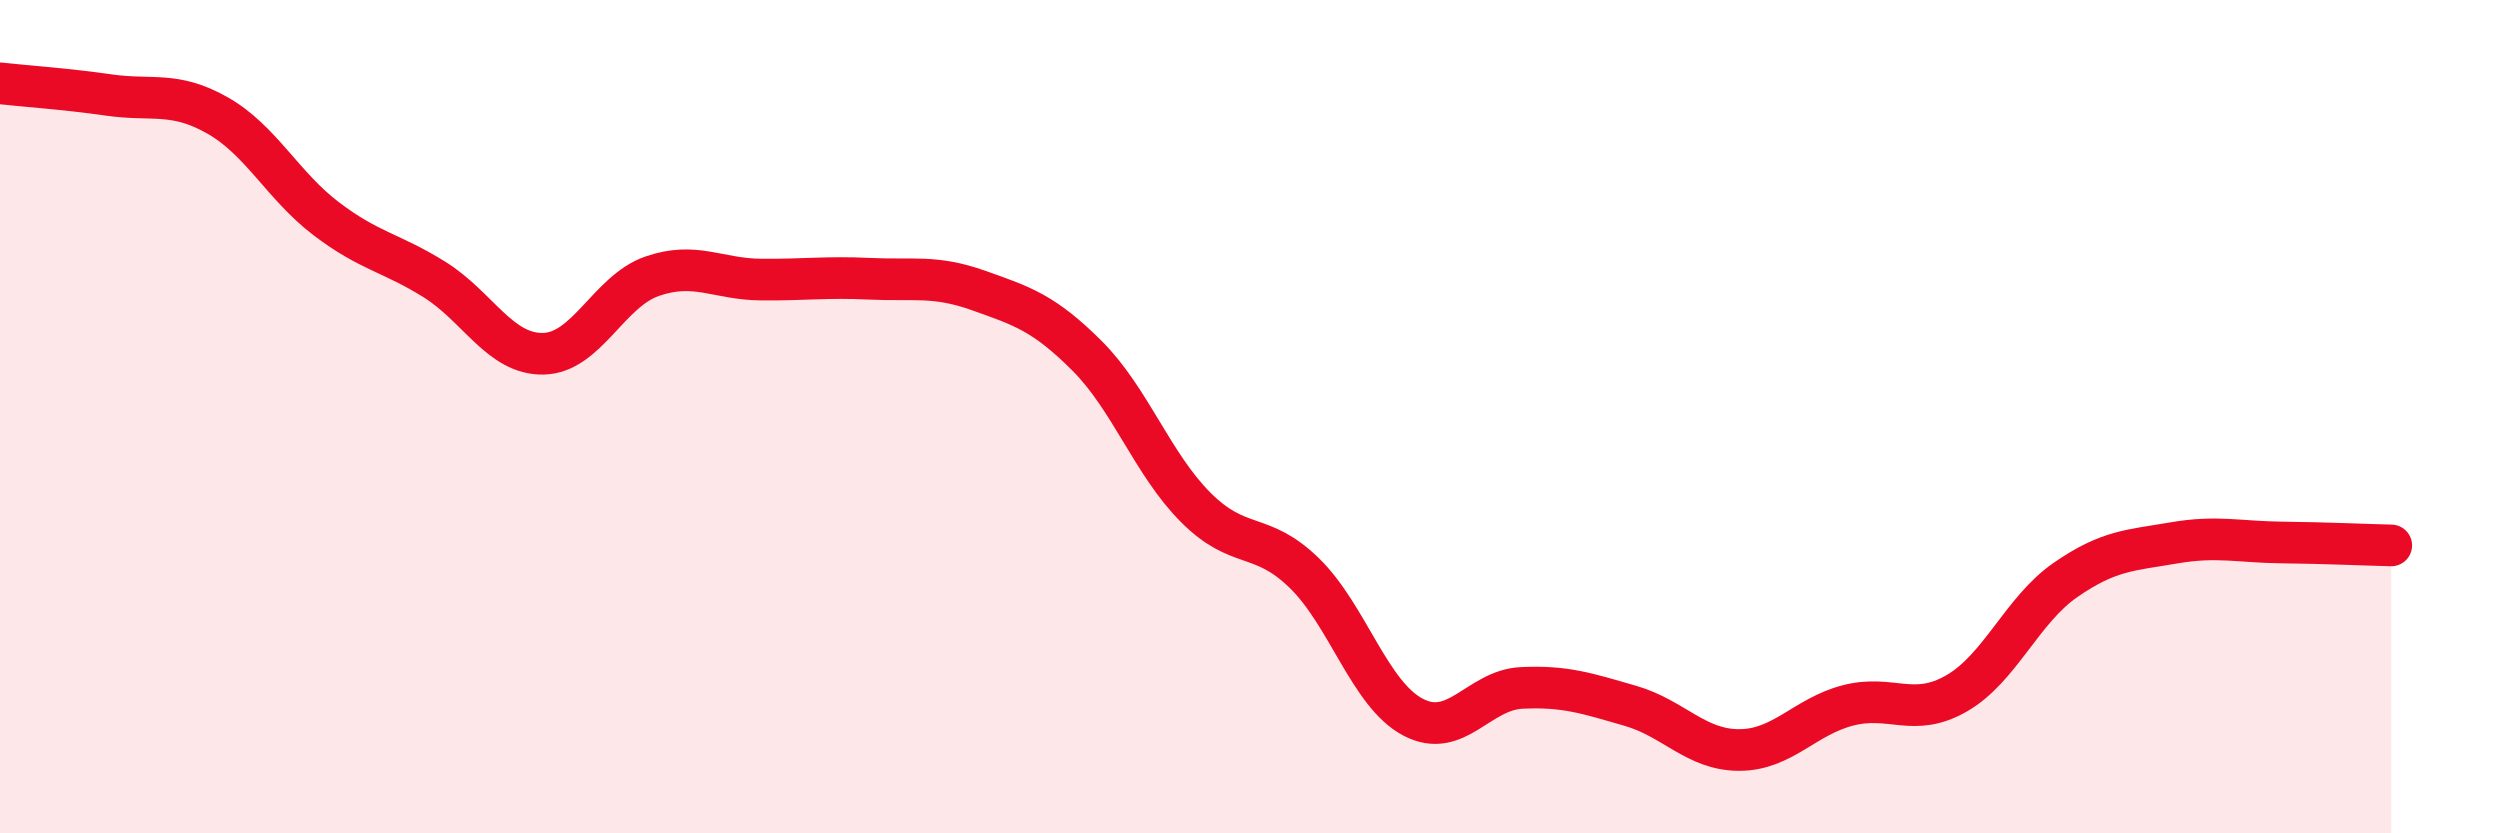
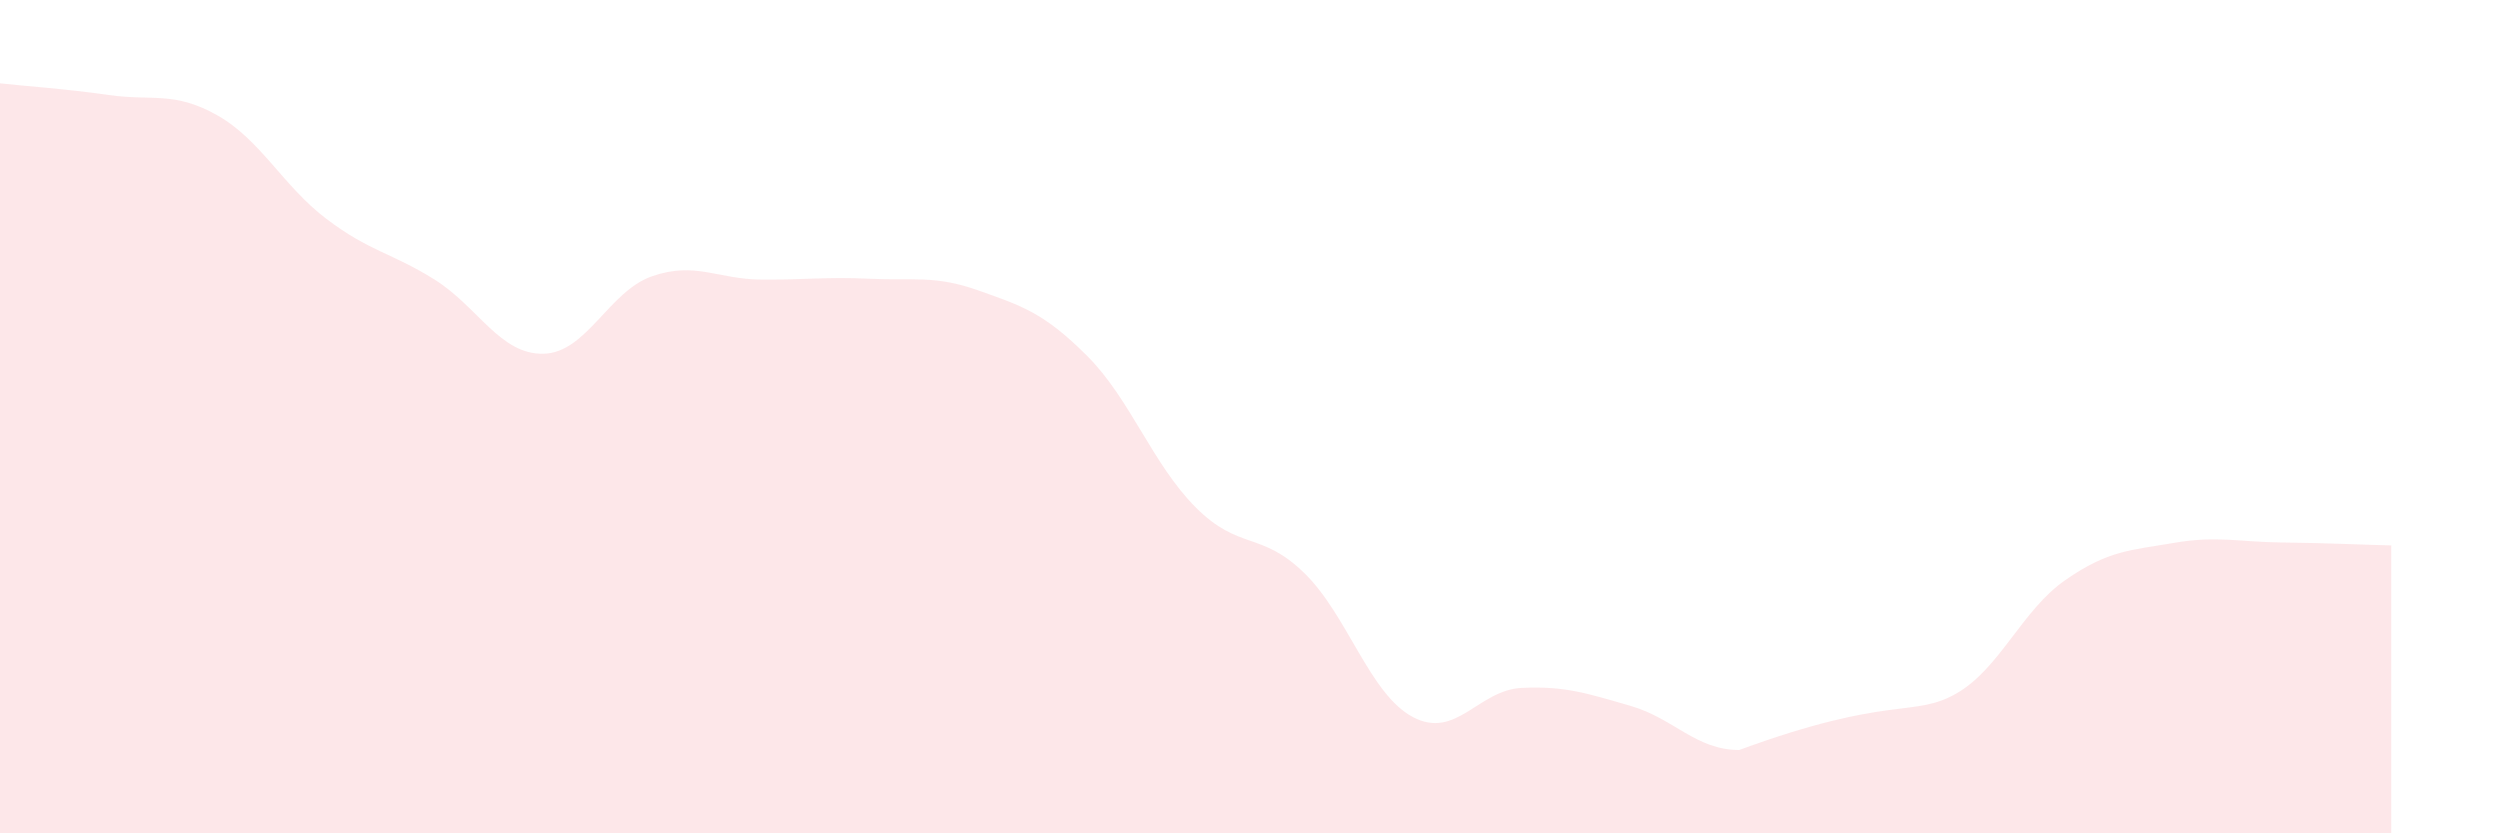
<svg xmlns="http://www.w3.org/2000/svg" width="60" height="20" viewBox="0 0 60 20">
-   <path d="M 0,2 C 0.52,2.06 1.57,2.13 2.61,2.28 C 3.65,2.43 4.18,2.18 5.22,2.77 C 6.26,3.36 6.79,4.46 7.83,5.25 C 8.87,6.04 9.39,6.06 10.43,6.71 C 11.47,7.36 12,8.51 13.04,8.49 C 14.08,8.47 14.61,6.99 15.65,6.63 C 16.69,6.27 17.22,6.7 18.26,6.71 C 19.3,6.72 19.83,6.64 20.87,6.69 C 21.91,6.74 22.44,6.6 23.48,6.97 C 24.52,7.34 25.05,7.5 26.09,8.54 C 27.13,9.58 27.66,11.14 28.7,12.18 C 29.74,13.22 30.26,12.74 31.3,13.75 C 32.34,14.76 32.87,16.66 33.91,17.21 C 34.95,17.76 35.48,16.56 36.52,16.51 C 37.56,16.46 38.09,16.64 39.13,16.94 C 40.17,17.24 40.7,18 41.74,18 C 42.78,18 43.31,17.2 44.35,16.93 C 45.39,16.66 45.92,17.24 46.96,16.64 C 48,16.04 48.53,14.64 49.57,13.92 C 50.61,13.2 51.13,13.21 52.17,13.03 C 53.21,12.85 53.74,13.01 54.78,13.02 C 55.82,13.03 56.87,13.08 57.39,13.09L57.39 20L0 20Z" fill="#EB0A25" opacity="0.1" stroke-linecap="round" stroke-linejoin="round" />
-   <path d="M 0,2 C 0.52,2.06 1.57,2.13 2.61,2.28 C 3.65,2.43 4.18,2.18 5.22,2.77 C 6.26,3.36 6.79,4.46 7.83,5.25 C 8.87,6.04 9.39,6.06 10.43,6.71 C 11.47,7.36 12,8.51 13.04,8.49 C 14.08,8.47 14.61,6.99 15.65,6.63 C 16.69,6.27 17.22,6.7 18.26,6.71 C 19.3,6.72 19.83,6.64 20.87,6.69 C 21.91,6.74 22.44,6.6 23.48,6.97 C 24.52,7.34 25.05,7.5 26.09,8.54 C 27.13,9.58 27.66,11.14 28.7,12.18 C 29.74,13.22 30.26,12.74 31.3,13.75 C 32.34,14.76 32.87,16.66 33.91,17.21 C 34.95,17.76 35.48,16.56 36.52,16.51 C 37.56,16.46 38.09,16.64 39.13,16.94 C 40.17,17.24 40.7,18 41.74,18 C 42.78,18 43.31,17.2 44.35,16.93 C 45.39,16.66 45.92,17.24 46.96,16.64 C 48,16.04 48.53,14.64 49.57,13.92 C 50.61,13.2 51.13,13.21 52.17,13.03 C 53.21,12.85 53.74,13.01 54.78,13.02 C 55.82,13.03 56.87,13.08 57.39,13.09" stroke="#EB0A25" stroke-width="1" fill="none" stroke-linecap="round" stroke-linejoin="round" />
+   <path d="M 0,2 C 0.52,2.06 1.57,2.13 2.61,2.28 C 3.65,2.43 4.18,2.18 5.22,2.77 C 6.26,3.36 6.79,4.46 7.83,5.25 C 8.87,6.04 9.39,6.06 10.43,6.71 C 11.47,7.36 12,8.51 13.04,8.49 C 14.08,8.47 14.61,6.99 15.65,6.63 C 16.69,6.27 17.22,6.7 18.26,6.71 C 19.3,6.72 19.83,6.64 20.87,6.69 C 21.91,6.74 22.44,6.6 23.48,6.97 C 24.52,7.34 25.05,7.5 26.09,8.54 C 27.13,9.58 27.66,11.14 28.7,12.18 C 29.74,13.22 30.26,12.74 31.3,13.75 C 32.34,14.76 32.87,16.66 33.91,17.21 C 34.95,17.76 35.48,16.56 36.52,16.51 C 37.56,16.46 38.09,16.64 39.13,16.94 C 40.17,17.24 40.7,18 41.74,18 C 45.39,16.66 45.92,17.24 46.96,16.64 C 48,16.04 48.53,14.64 49.57,13.92 C 50.61,13.2 51.13,13.21 52.17,13.03 C 53.21,12.85 53.74,13.01 54.78,13.02 C 55.82,13.03 56.87,13.08 57.39,13.09L57.39 20L0 20Z" fill="#EB0A25" opacity="0.1" stroke-linecap="round" stroke-linejoin="round" />
</svg>